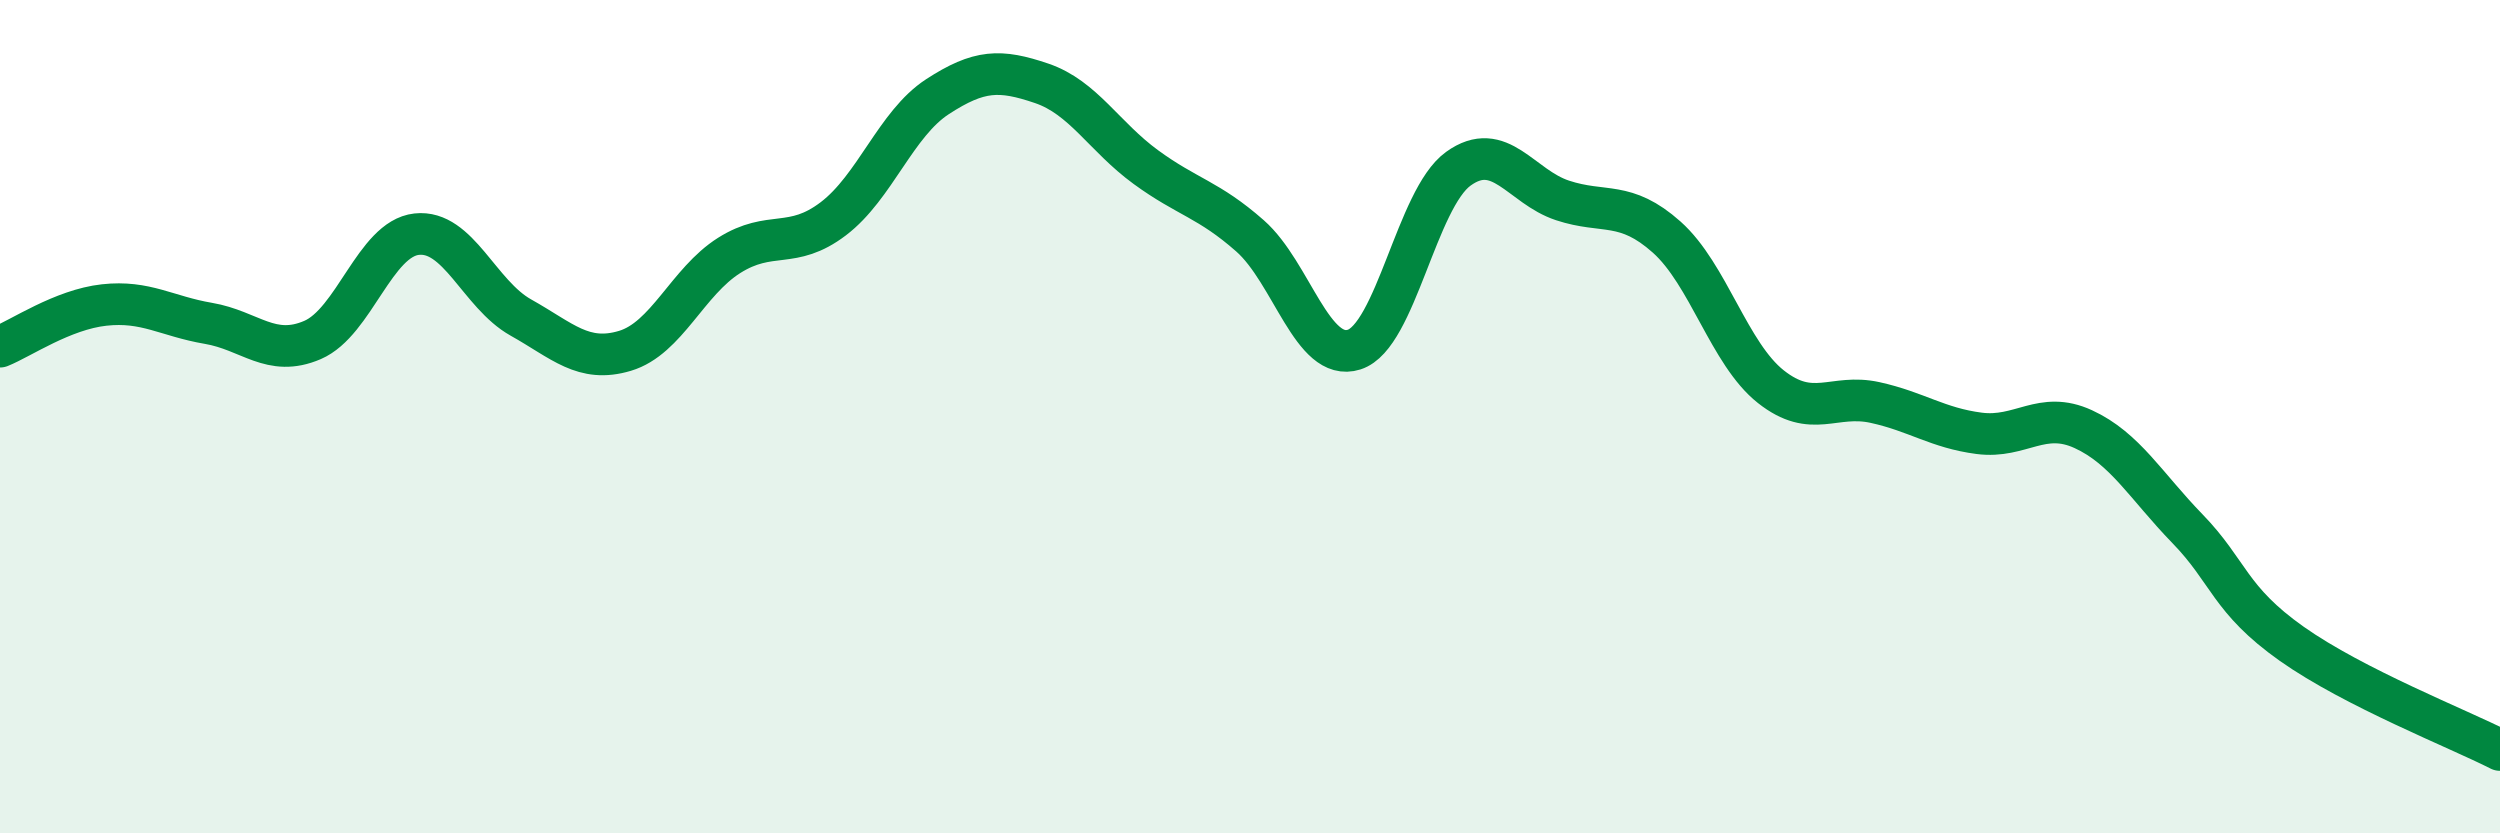
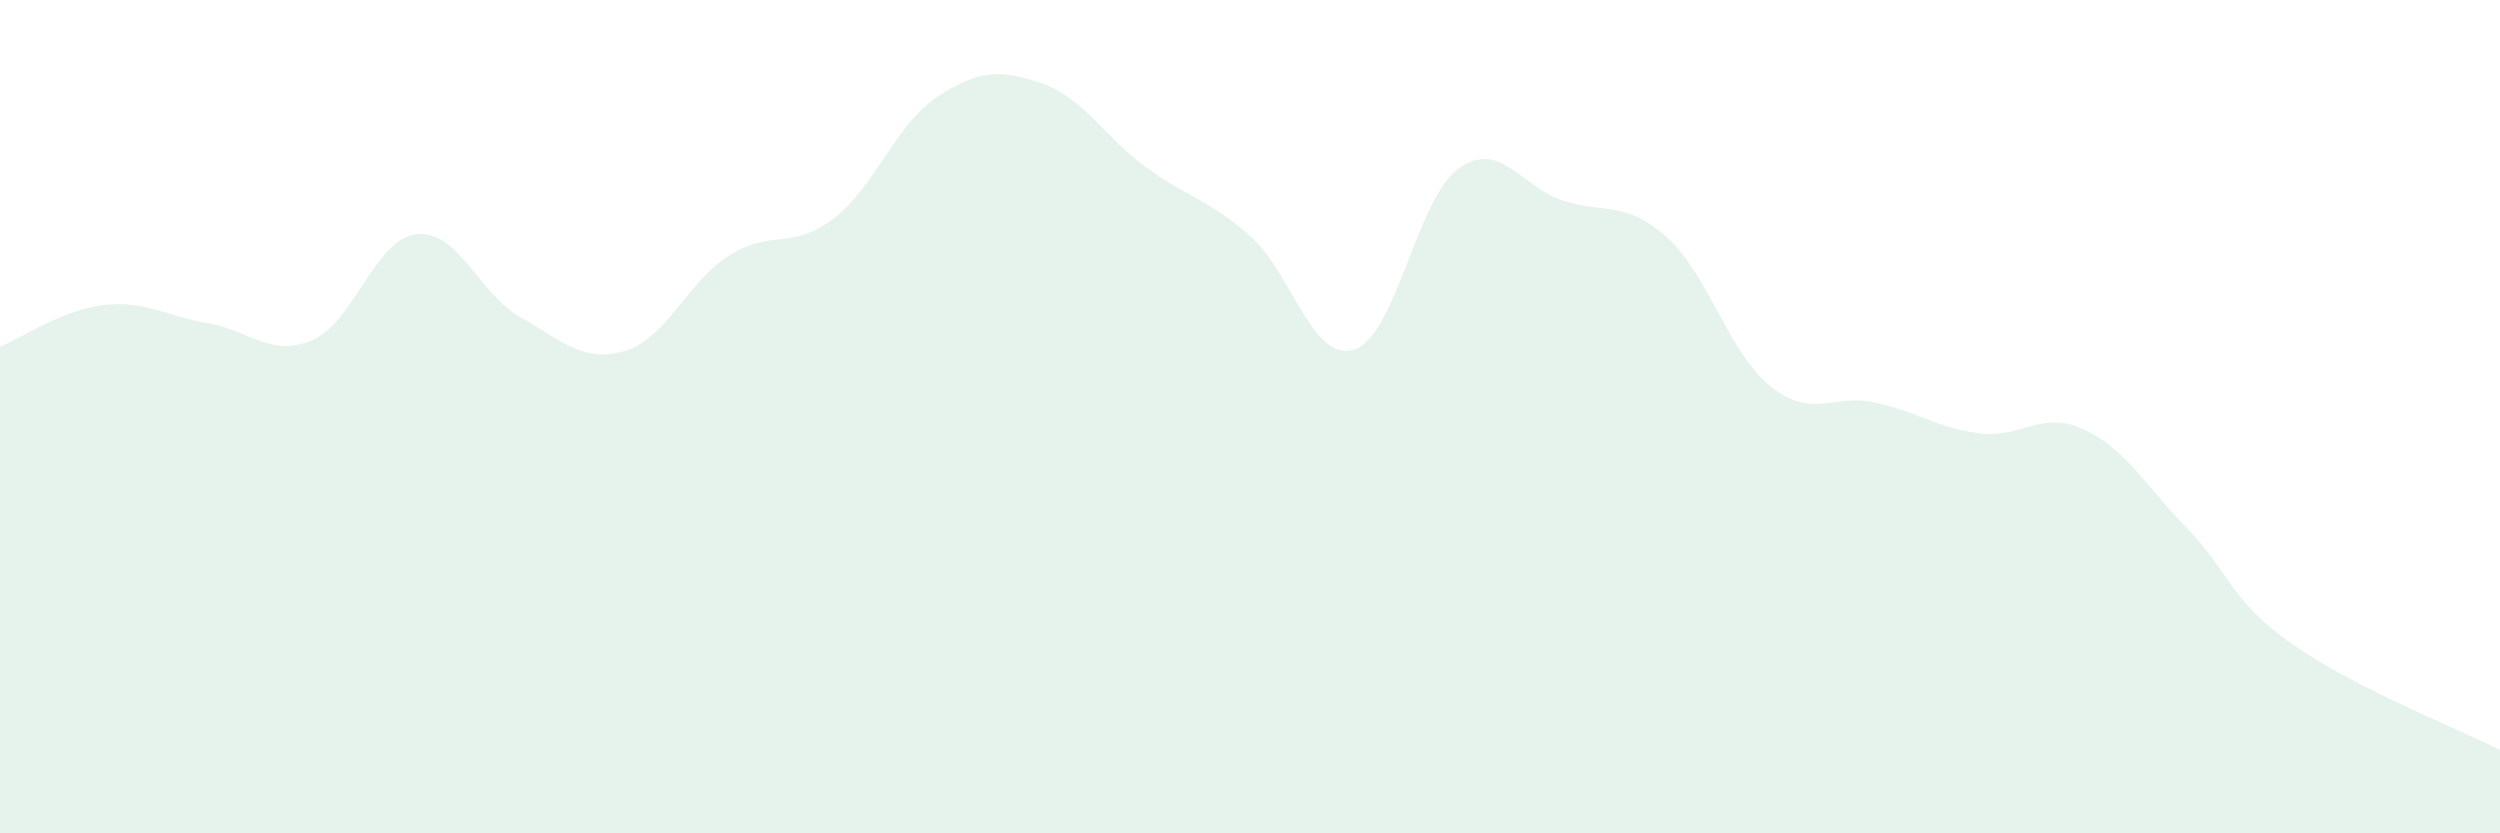
<svg xmlns="http://www.w3.org/2000/svg" width="60" height="20" viewBox="0 0 60 20">
  <path d="M 0,8.32 C 0.5,8.12 1.5,7.43 2.5,7.32 C 3.5,7.21 4,7.59 5,7.76 C 6,7.93 6.5,8.59 7.5,8.16 C 8.5,7.73 9,5.73 10,5.62 C 11,5.51 11.5,7.06 12.5,7.62 C 13.5,8.18 14,8.72 15,8.42 C 16,8.12 16.5,6.76 17.5,6.13 C 18.5,5.5 19,6.01 20,5.25 C 21,4.49 21.5,2.97 22.5,2.32 C 23.5,1.67 24,1.66 25,2 C 26,2.34 26.5,3.28 27.5,4.01 C 28.5,4.74 29,4.78 30,5.66 C 31,6.54 31.5,8.71 32.5,8.39 C 33.5,8.07 34,4.77 35,4.05 C 36,3.33 36.5,4.48 37.5,4.81 C 38.5,5.14 39,4.8 40,5.69 C 41,6.58 41.5,8.49 42.5,9.28 C 43.5,10.07 44,9.44 45,9.66 C 46,9.88 46.5,10.27 47.5,10.4 C 48.5,10.53 49,9.84 50,10.3 C 51,10.76 51.5,11.66 52.5,12.69 C 53.5,13.72 53.5,14.39 55,15.45 C 56.5,16.51 59,17.49 60,18L60 20L0 20Z" fill="#008740" opacity="0.1" stroke-linecap="round" stroke-linejoin="round" />
-   <path d="M 0,8.32 C 0.5,8.12 1.5,7.43 2.5,7.32 C 3.5,7.21 4,7.59 5,7.76 C 6,7.93 6.5,8.59 7.5,8.16 C 8.5,7.73 9,5.73 10,5.62 C 11,5.51 11.5,7.06 12.5,7.62 C 13.5,8.18 14,8.72 15,8.42 C 16,8.12 16.5,6.76 17.5,6.13 C 18.5,5.5 19,6.01 20,5.25 C 21,4.49 21.5,2.97 22.5,2.32 C 23.5,1.67 24,1.66 25,2 C 26,2.34 26.5,3.28 27.5,4.01 C 28.5,4.74 29,4.78 30,5.66 C 31,6.54 31.5,8.71 32.5,8.39 C 33.5,8.07 34,4.77 35,4.05 C 36,3.33 36.5,4.48 37.5,4.81 C 38.5,5.14 39,4.8 40,5.69 C 41,6.58 41.5,8.49 42.5,9.28 C 43.5,10.07 44,9.44 45,9.66 C 46,9.88 46.5,10.27 47.5,10.4 C 48.5,10.53 49,9.84 50,10.3 C 51,10.76 51.5,11.66 52.5,12.69 C 53.5,13.72 53.5,14.39 55,15.45 C 56.5,16.51 59,17.49 60,18" stroke="#008740" stroke-width="1" fill="none" stroke-linecap="round" stroke-linejoin="round" />
</svg>